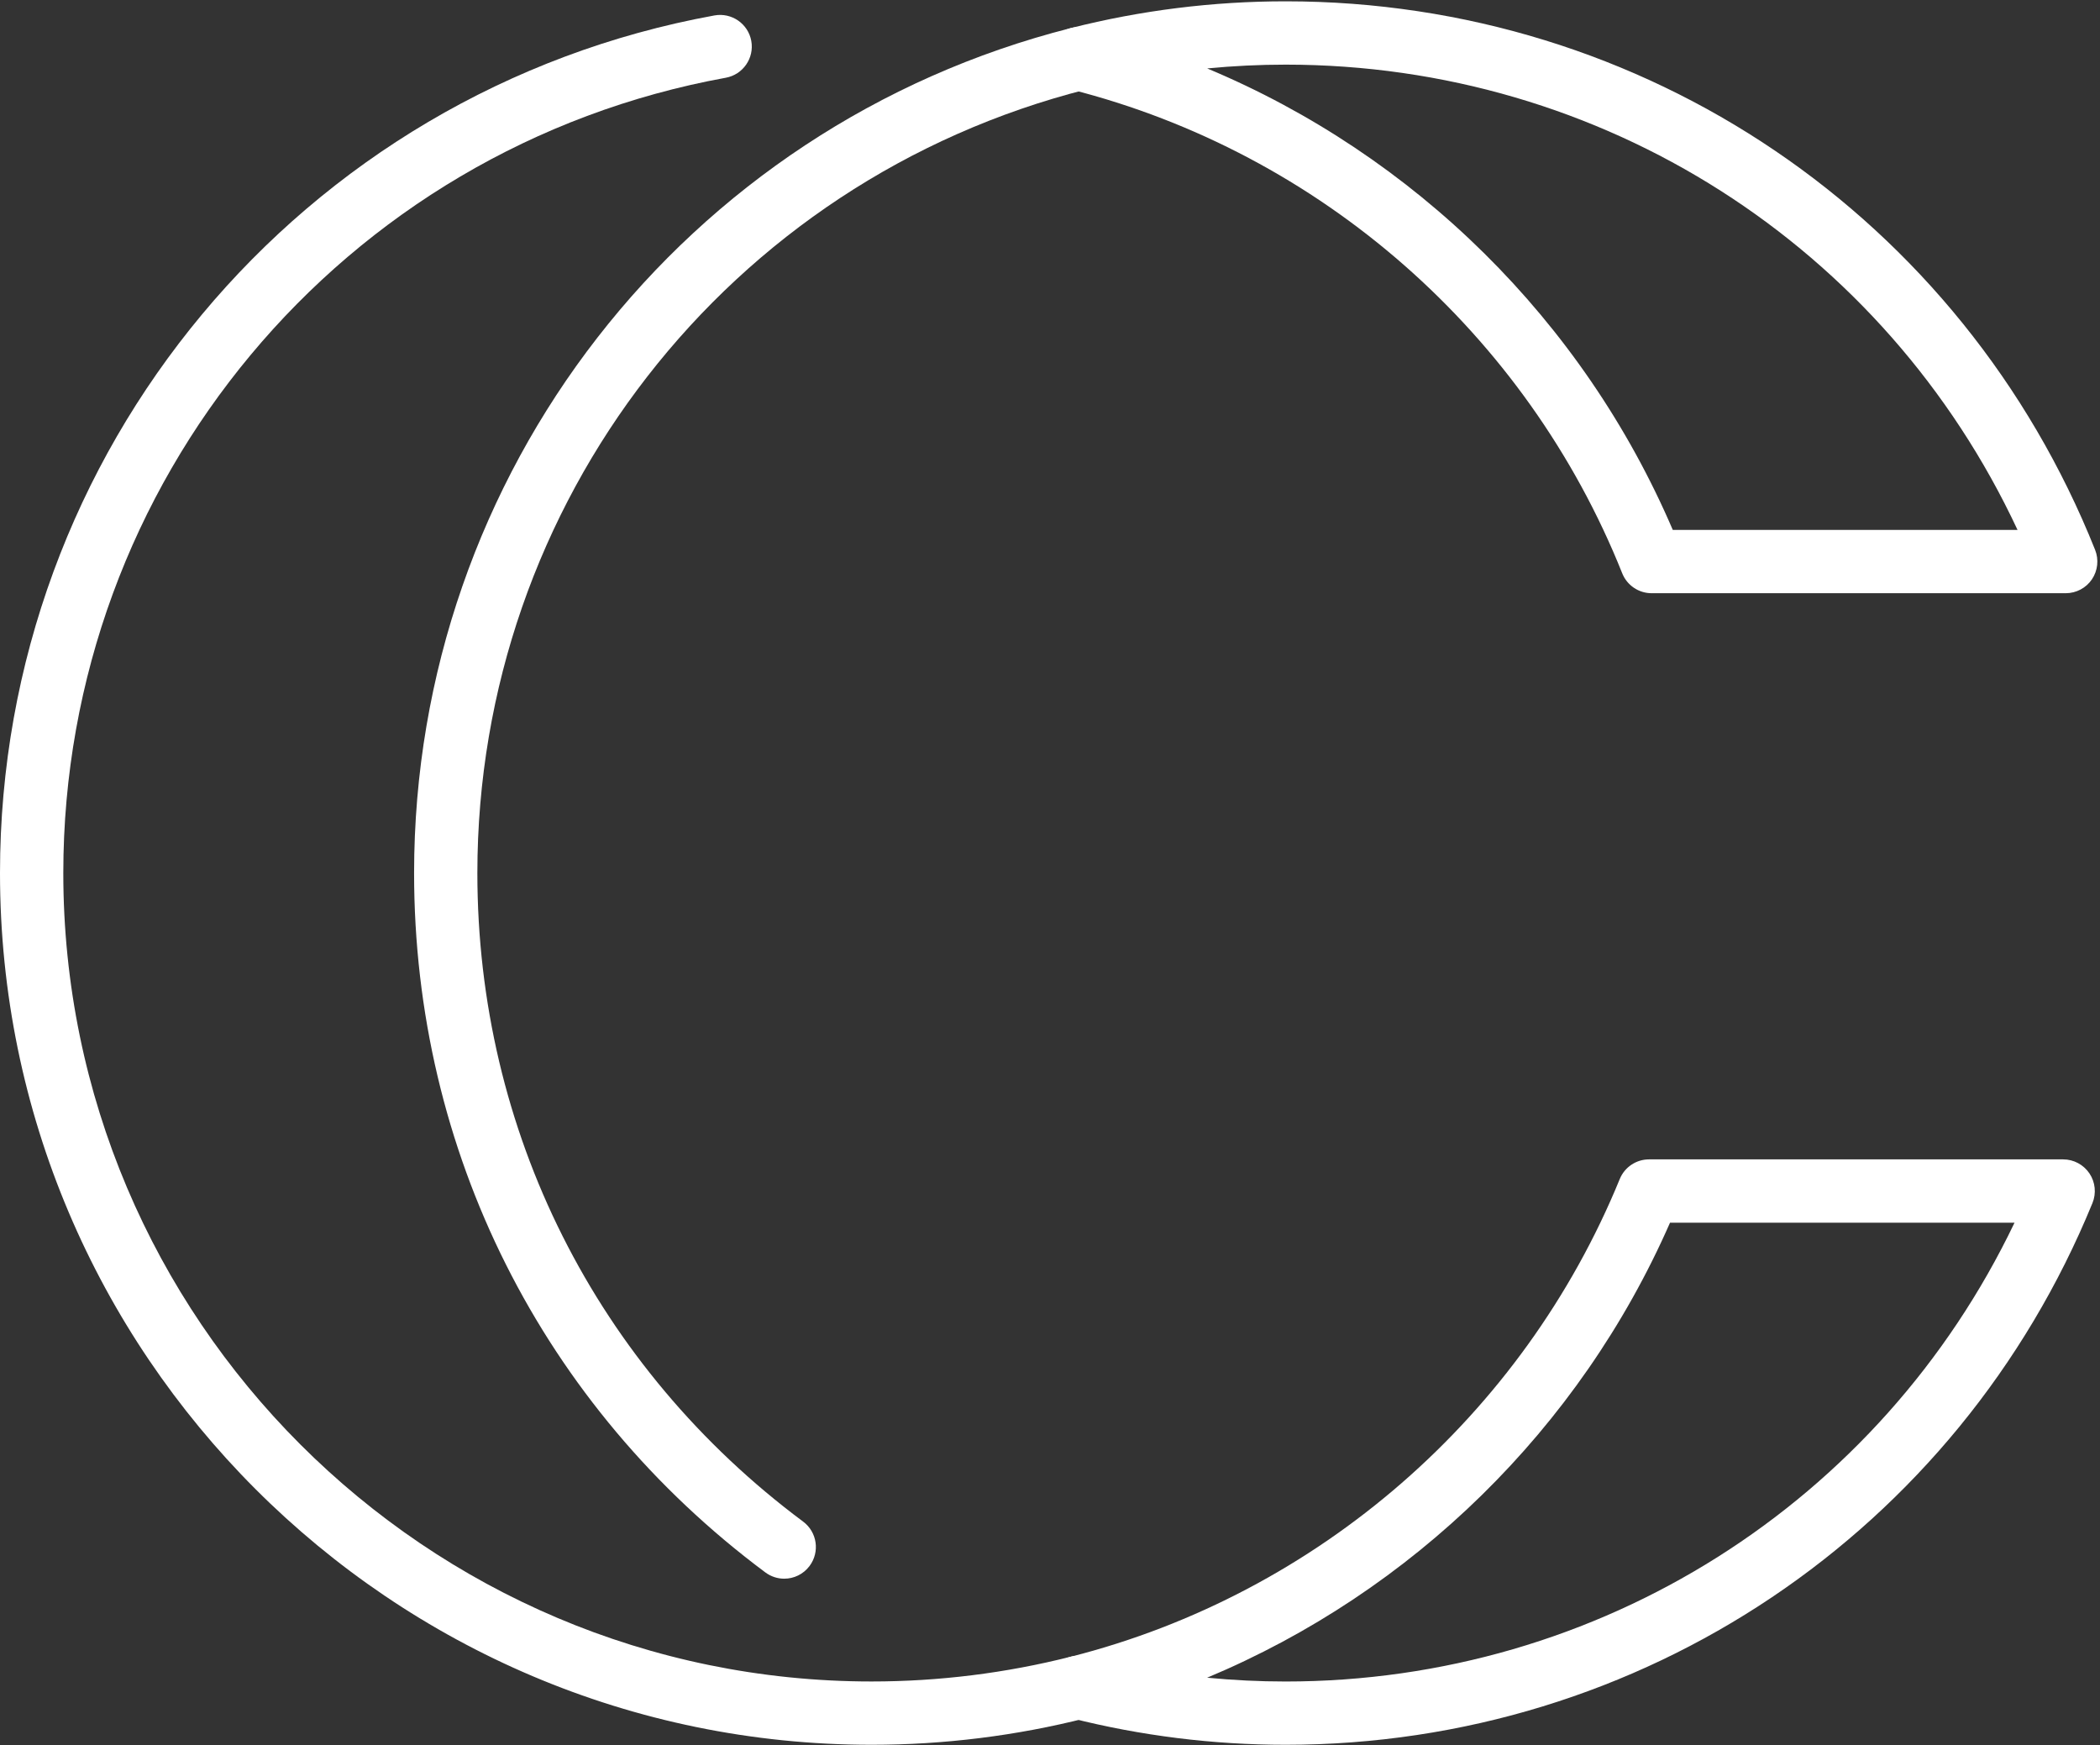
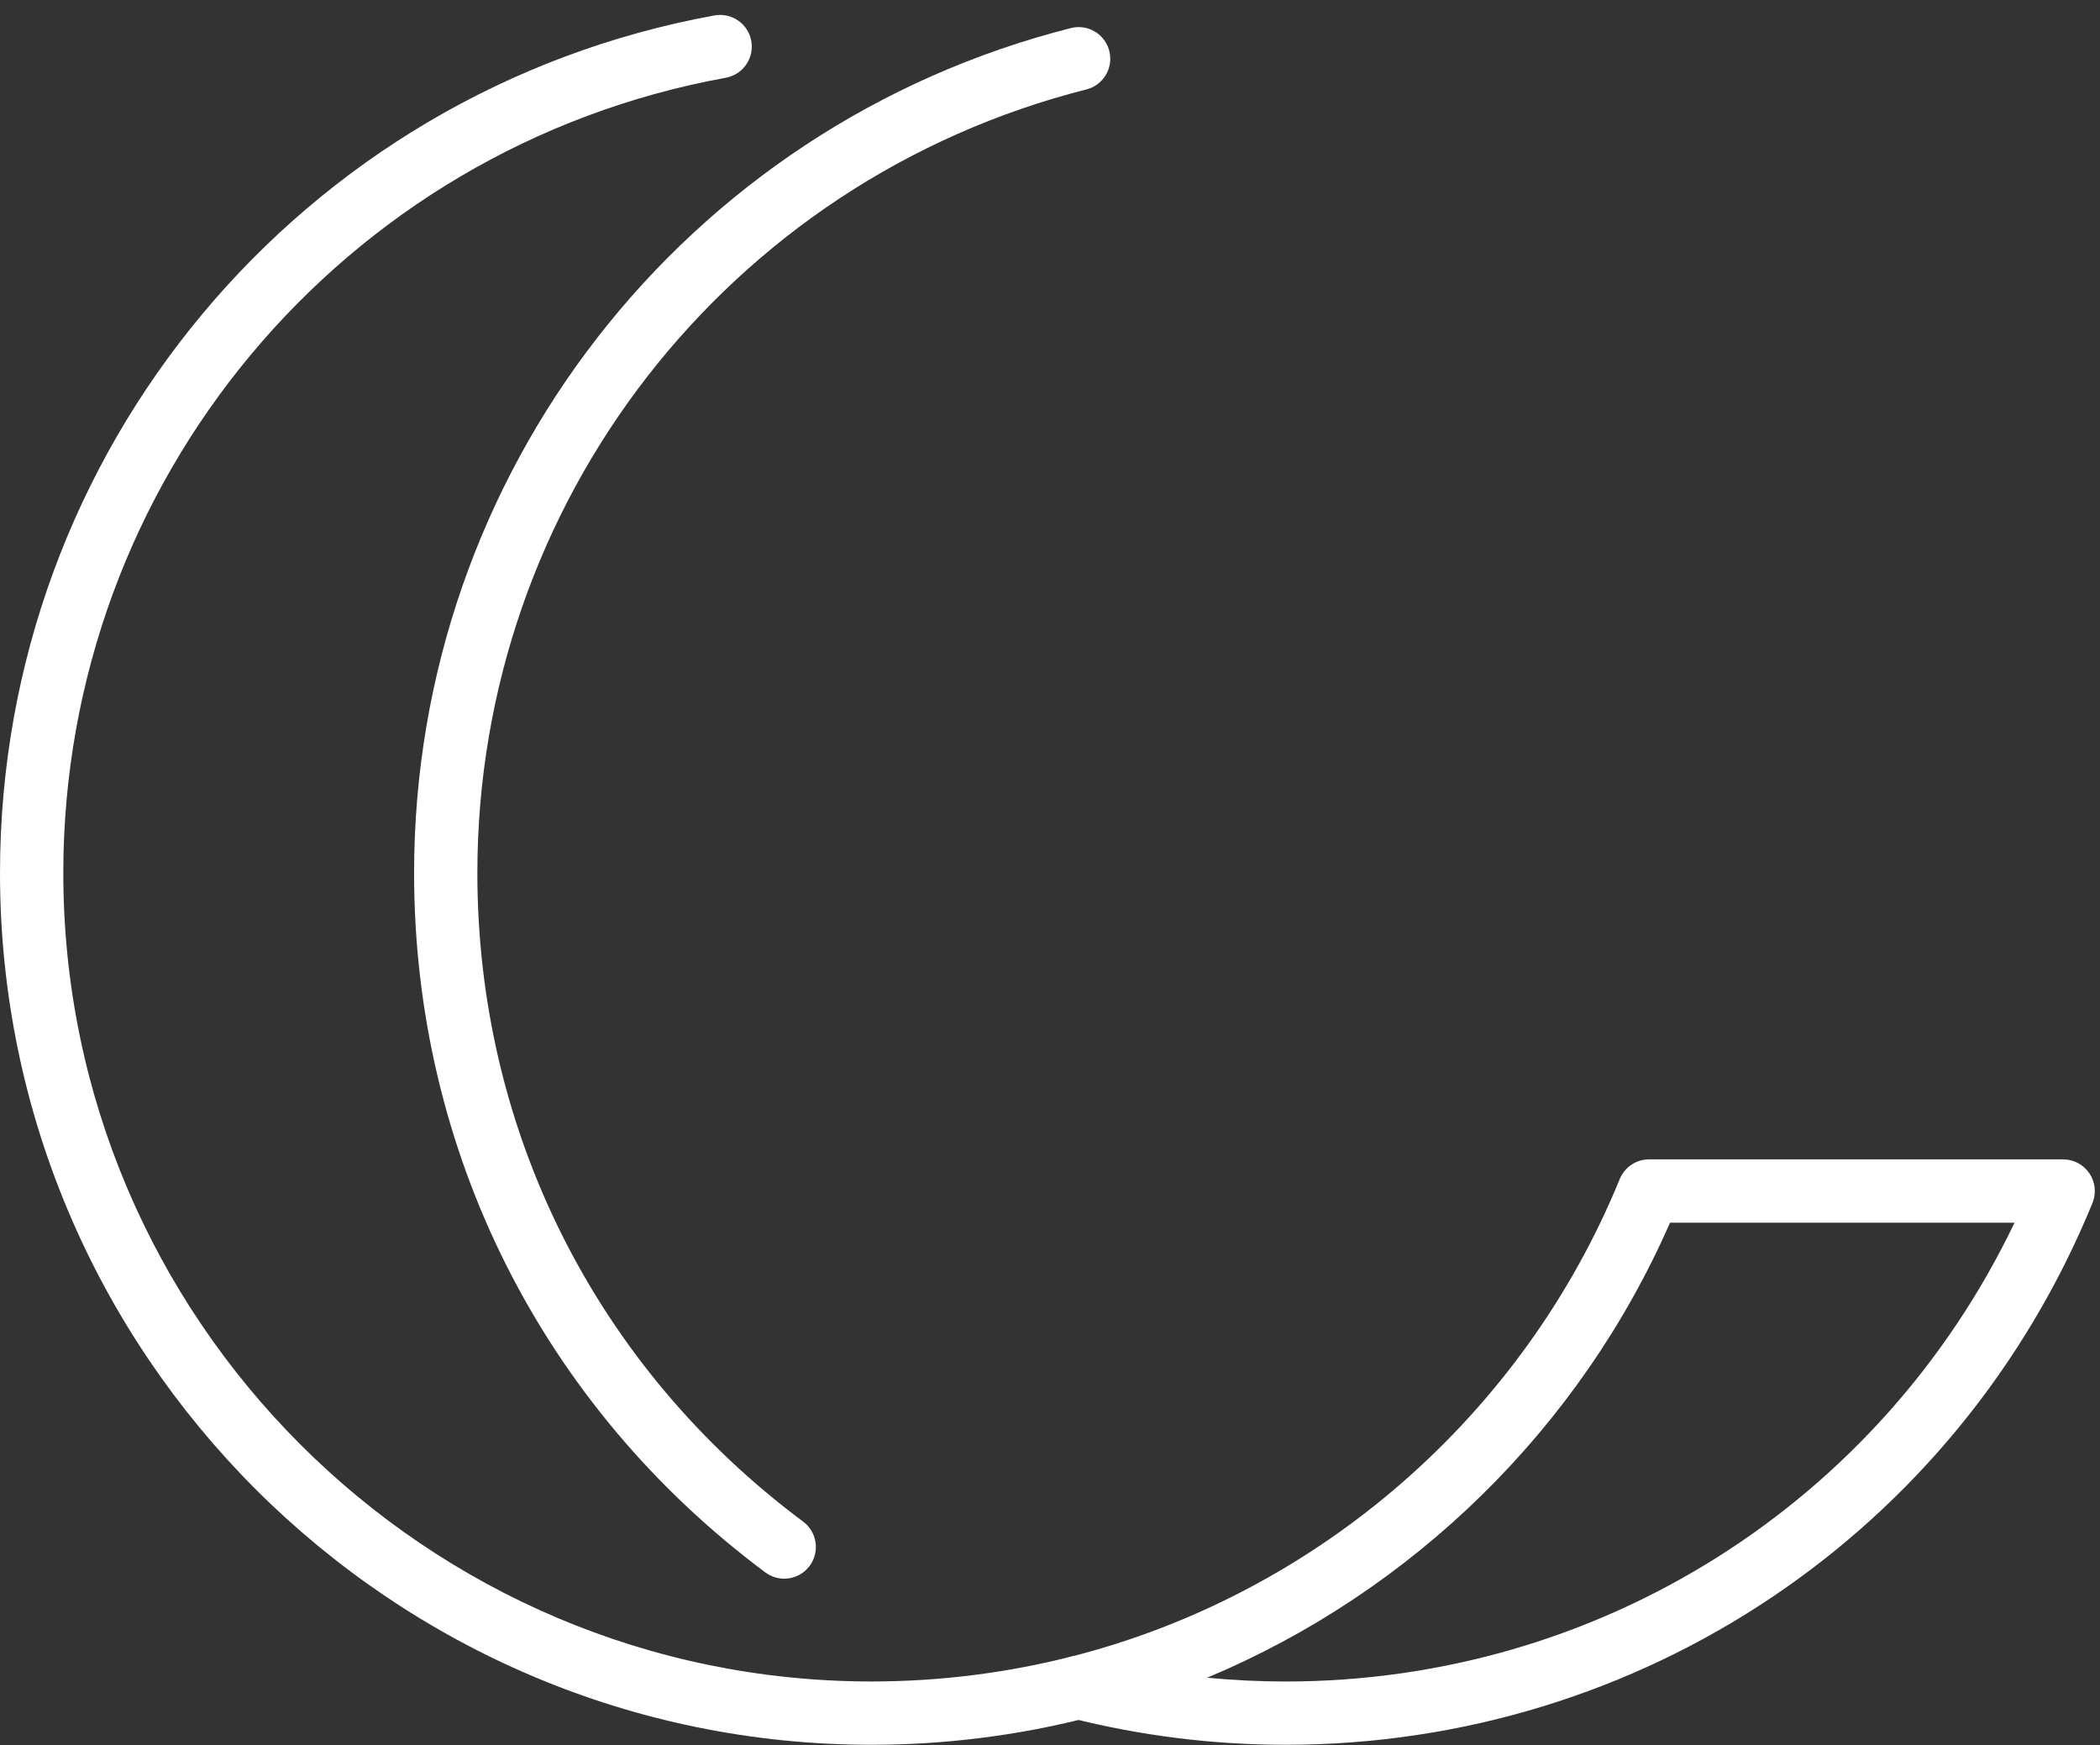
<svg xmlns="http://www.w3.org/2000/svg" width="686" height="570" viewBox="0 0 686 570" fill="none">
  <rect x="0" y="0" width="686" height="570" fill="#333333" stroke="none" />
  <g clip-path="url(#clip0_107_228)">
    <path d="M419.98 569.86C396.29 569.86 372.69 566.92 349.81 561.13C345.22 559.97 342.01 555.84 342.01 551.11C342.01 546.38 345.22 542.25 349.81 541.09C430.49 520.64 497.52 462.32 529.12 385.08C530.71 381.2 534.49 378.66 538.69 378.66H673.96C677.41 378.66 680.62 380.38 682.55 383.24C684.47 386.1 684.84 389.73 683.54 392.92C639.53 500.41 536.08 569.86 419.98 569.86ZM394.33 547.95C402.84 548.77 411.4 549.19 419.98 549.19C522.43 549.19 614.26 490.87 658.08 399.34H545.54C516.03 466.63 461.34 519.9 394.33 547.95Z" fill="white" />
-     <path d="M674.8 193.75H539.53C535.3 193.75 531.5 191.17 529.93 187.25C498.64 108.95 431.31 49.88 349.81 29.21C345.22 28.05 342.01 23.92 342.01 19.19C342.01 14.46 345.22 10.33 349.81 9.17C372.69 3.37 396.29 0.43 419.98 0.43C537.12 0.43 640.91 70.75 684.4 179.58C685.67 182.77 685.28 186.37 683.36 189.22C681.44 192.05 678.23 193.75 674.8 193.75ZM546.44 173.07H659.06C615.67 80.25 523.44 21.11 419.98 21.11C411.41 21.11 402.86 21.53 394.35 22.35C462.11 50.68 517.14 104.73 546.44 173.07Z" fill="white" />
    <path d="M284.72 569.86C127.72 569.86 0 442.14 0 285.14C0 147.47 98.16 29.67 233.39 5.04C239 4.03 244.39 7.74 245.42 13.36C246.44 18.98 242.72 24.36 237.1 25.39C111.7 48.22 20.68 157.46 20.68 285.14C20.68 430.74 139.13 549.18 284.72 549.18C306.7 549.18 328.6 546.45 349.81 541.08C355.33 539.67 360.97 543.02 362.37 548.56C363.77 554.1 360.42 559.72 354.89 561.12C332.02 566.92 308.41 569.86 284.72 569.86Z" fill="white" />
    <path d="M256.18 515.61C254.03 515.61 251.87 514.94 250.01 513.56C177.09 459.22 135.27 375.97 135.27 285.15C135.27 154.68 223.49 41.2 349.81 9.17C355.33 7.76 360.97 11.11 362.37 16.65C363.78 22.18 360.43 27.81 354.89 29.21C237.75 58.9 155.94 164.15 155.94 285.14C155.94 369.36 194.73 446.58 262.36 496.97C266.94 500.38 267.88 506.86 264.47 511.44C262.44 514.17 259.33 515.61 256.18 515.61Z" fill="white" />
  </g>
  <defs>
    <clipPath id="clip0_107_228">
      <rect width="685.14" height="569.43" fill="white" transform="translate(0 0.43)" />
    </clipPath>
  </defs>
</svg>